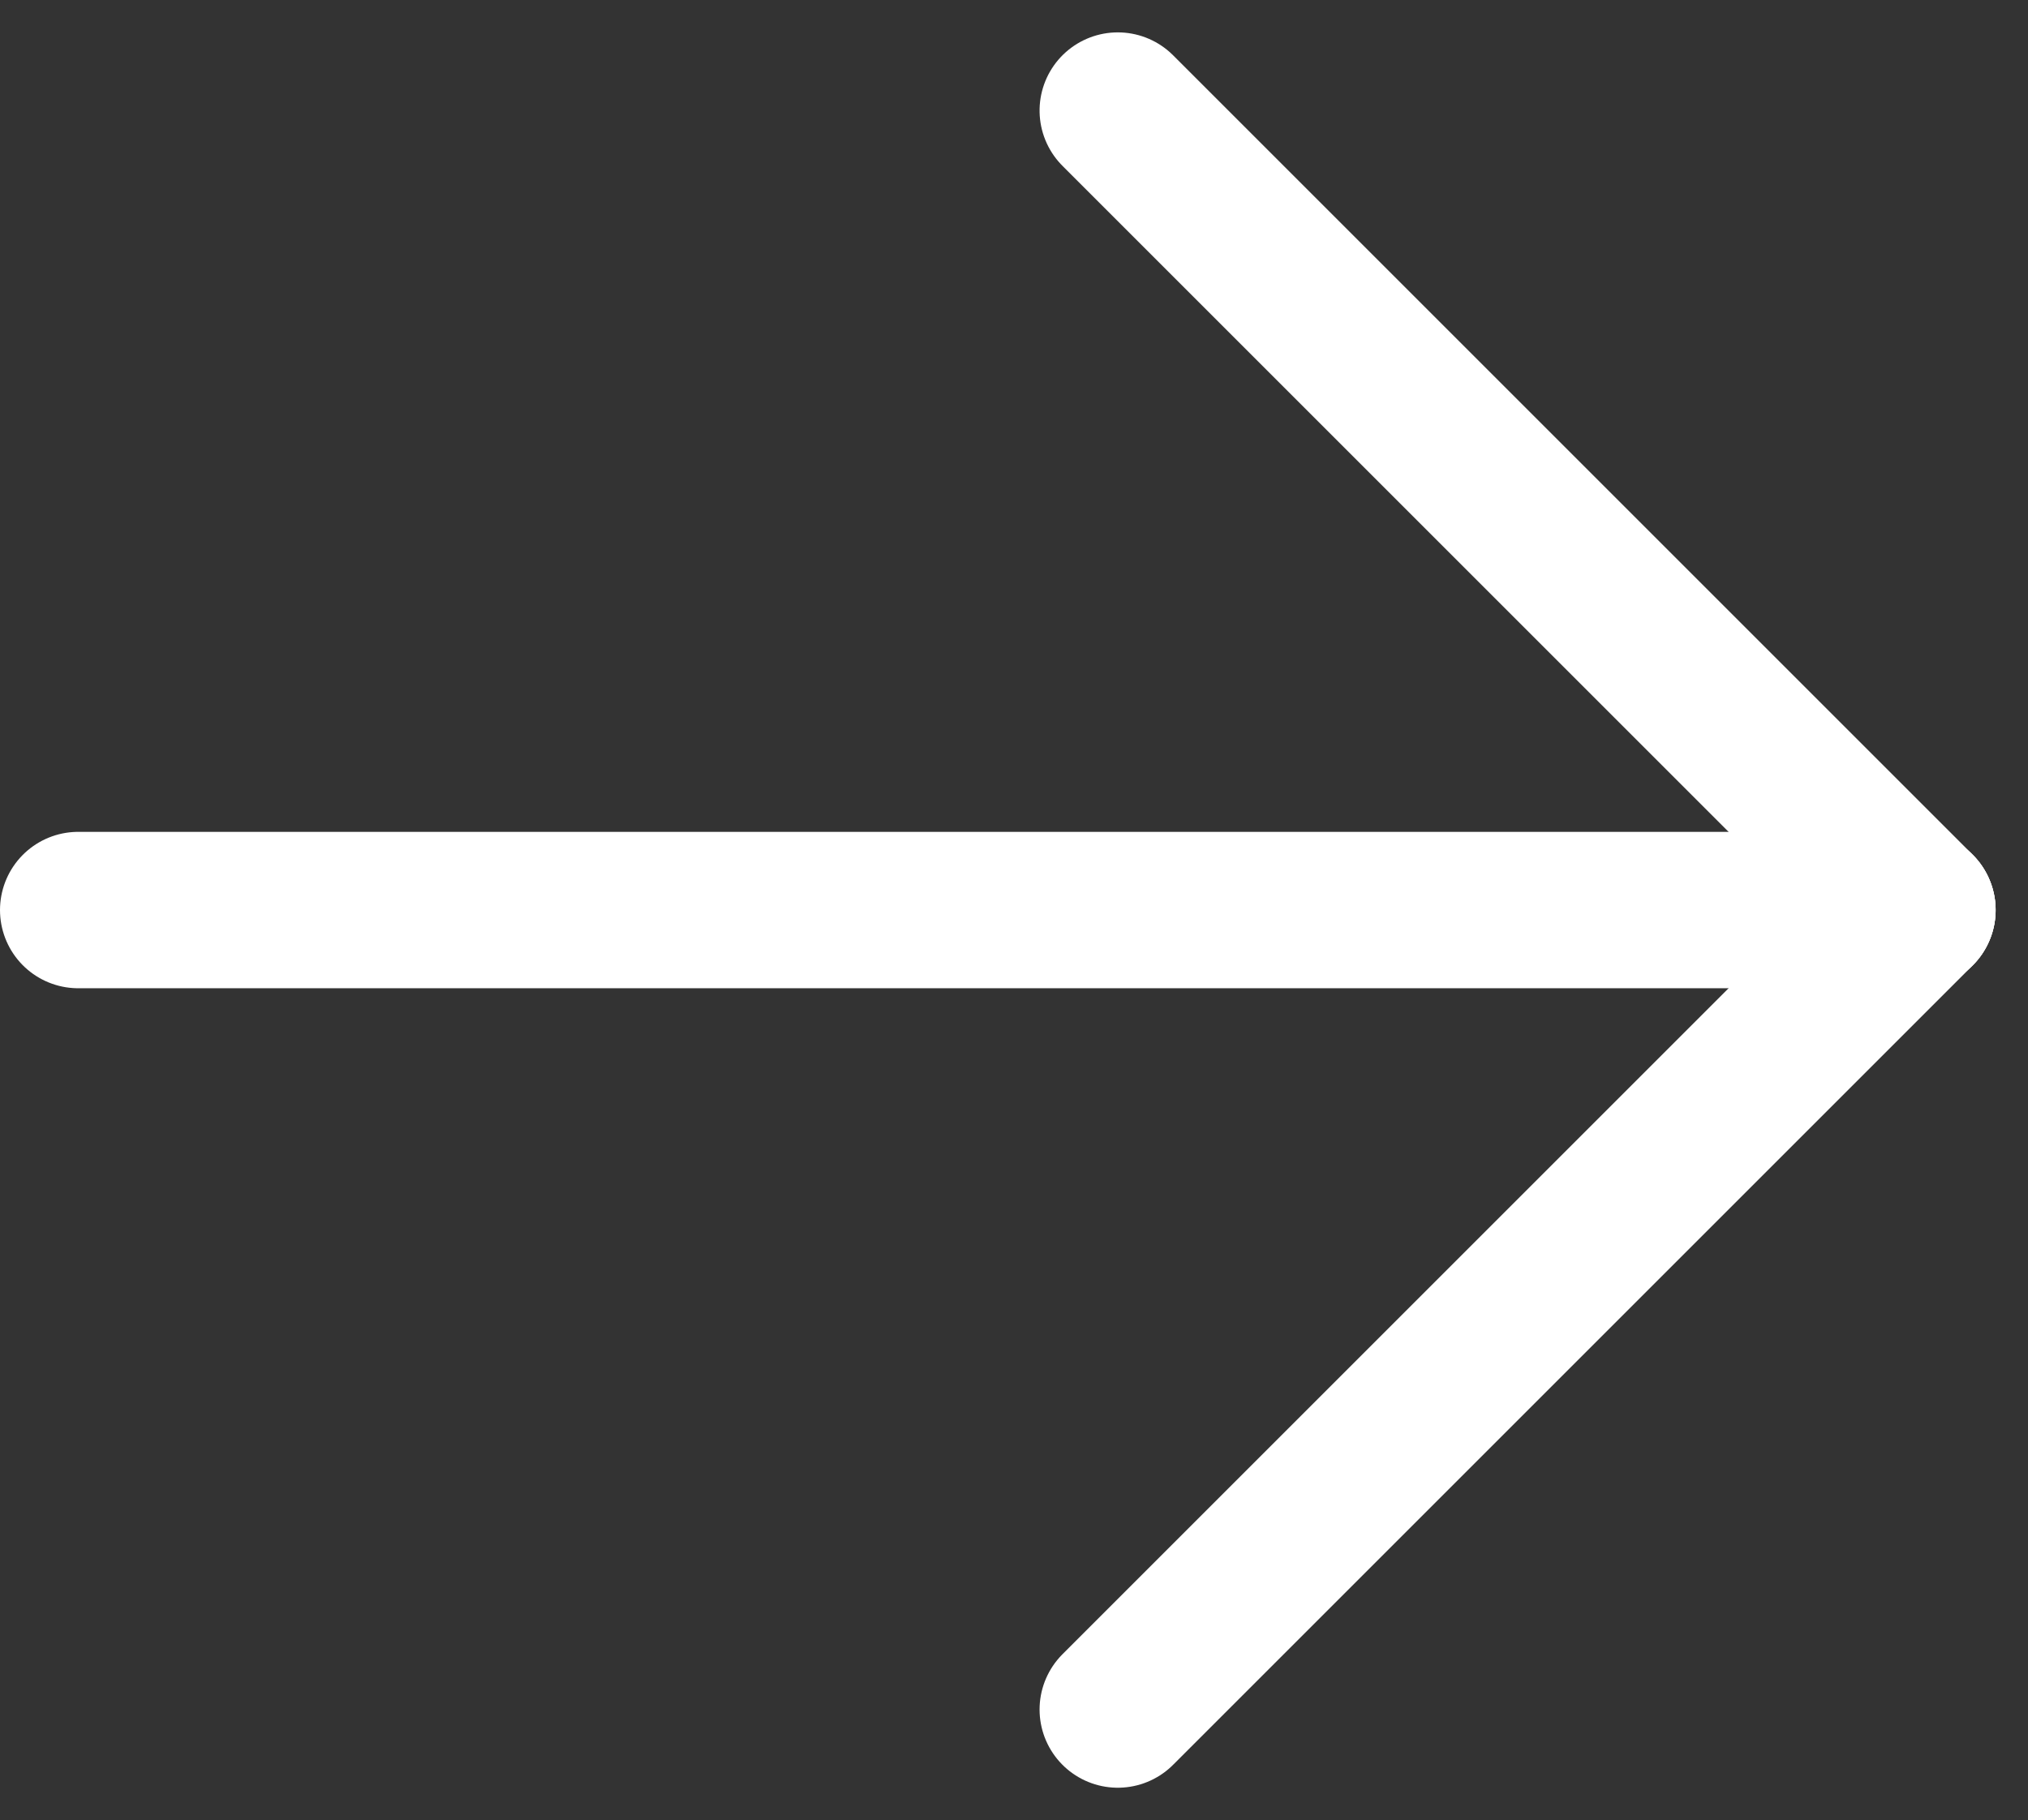
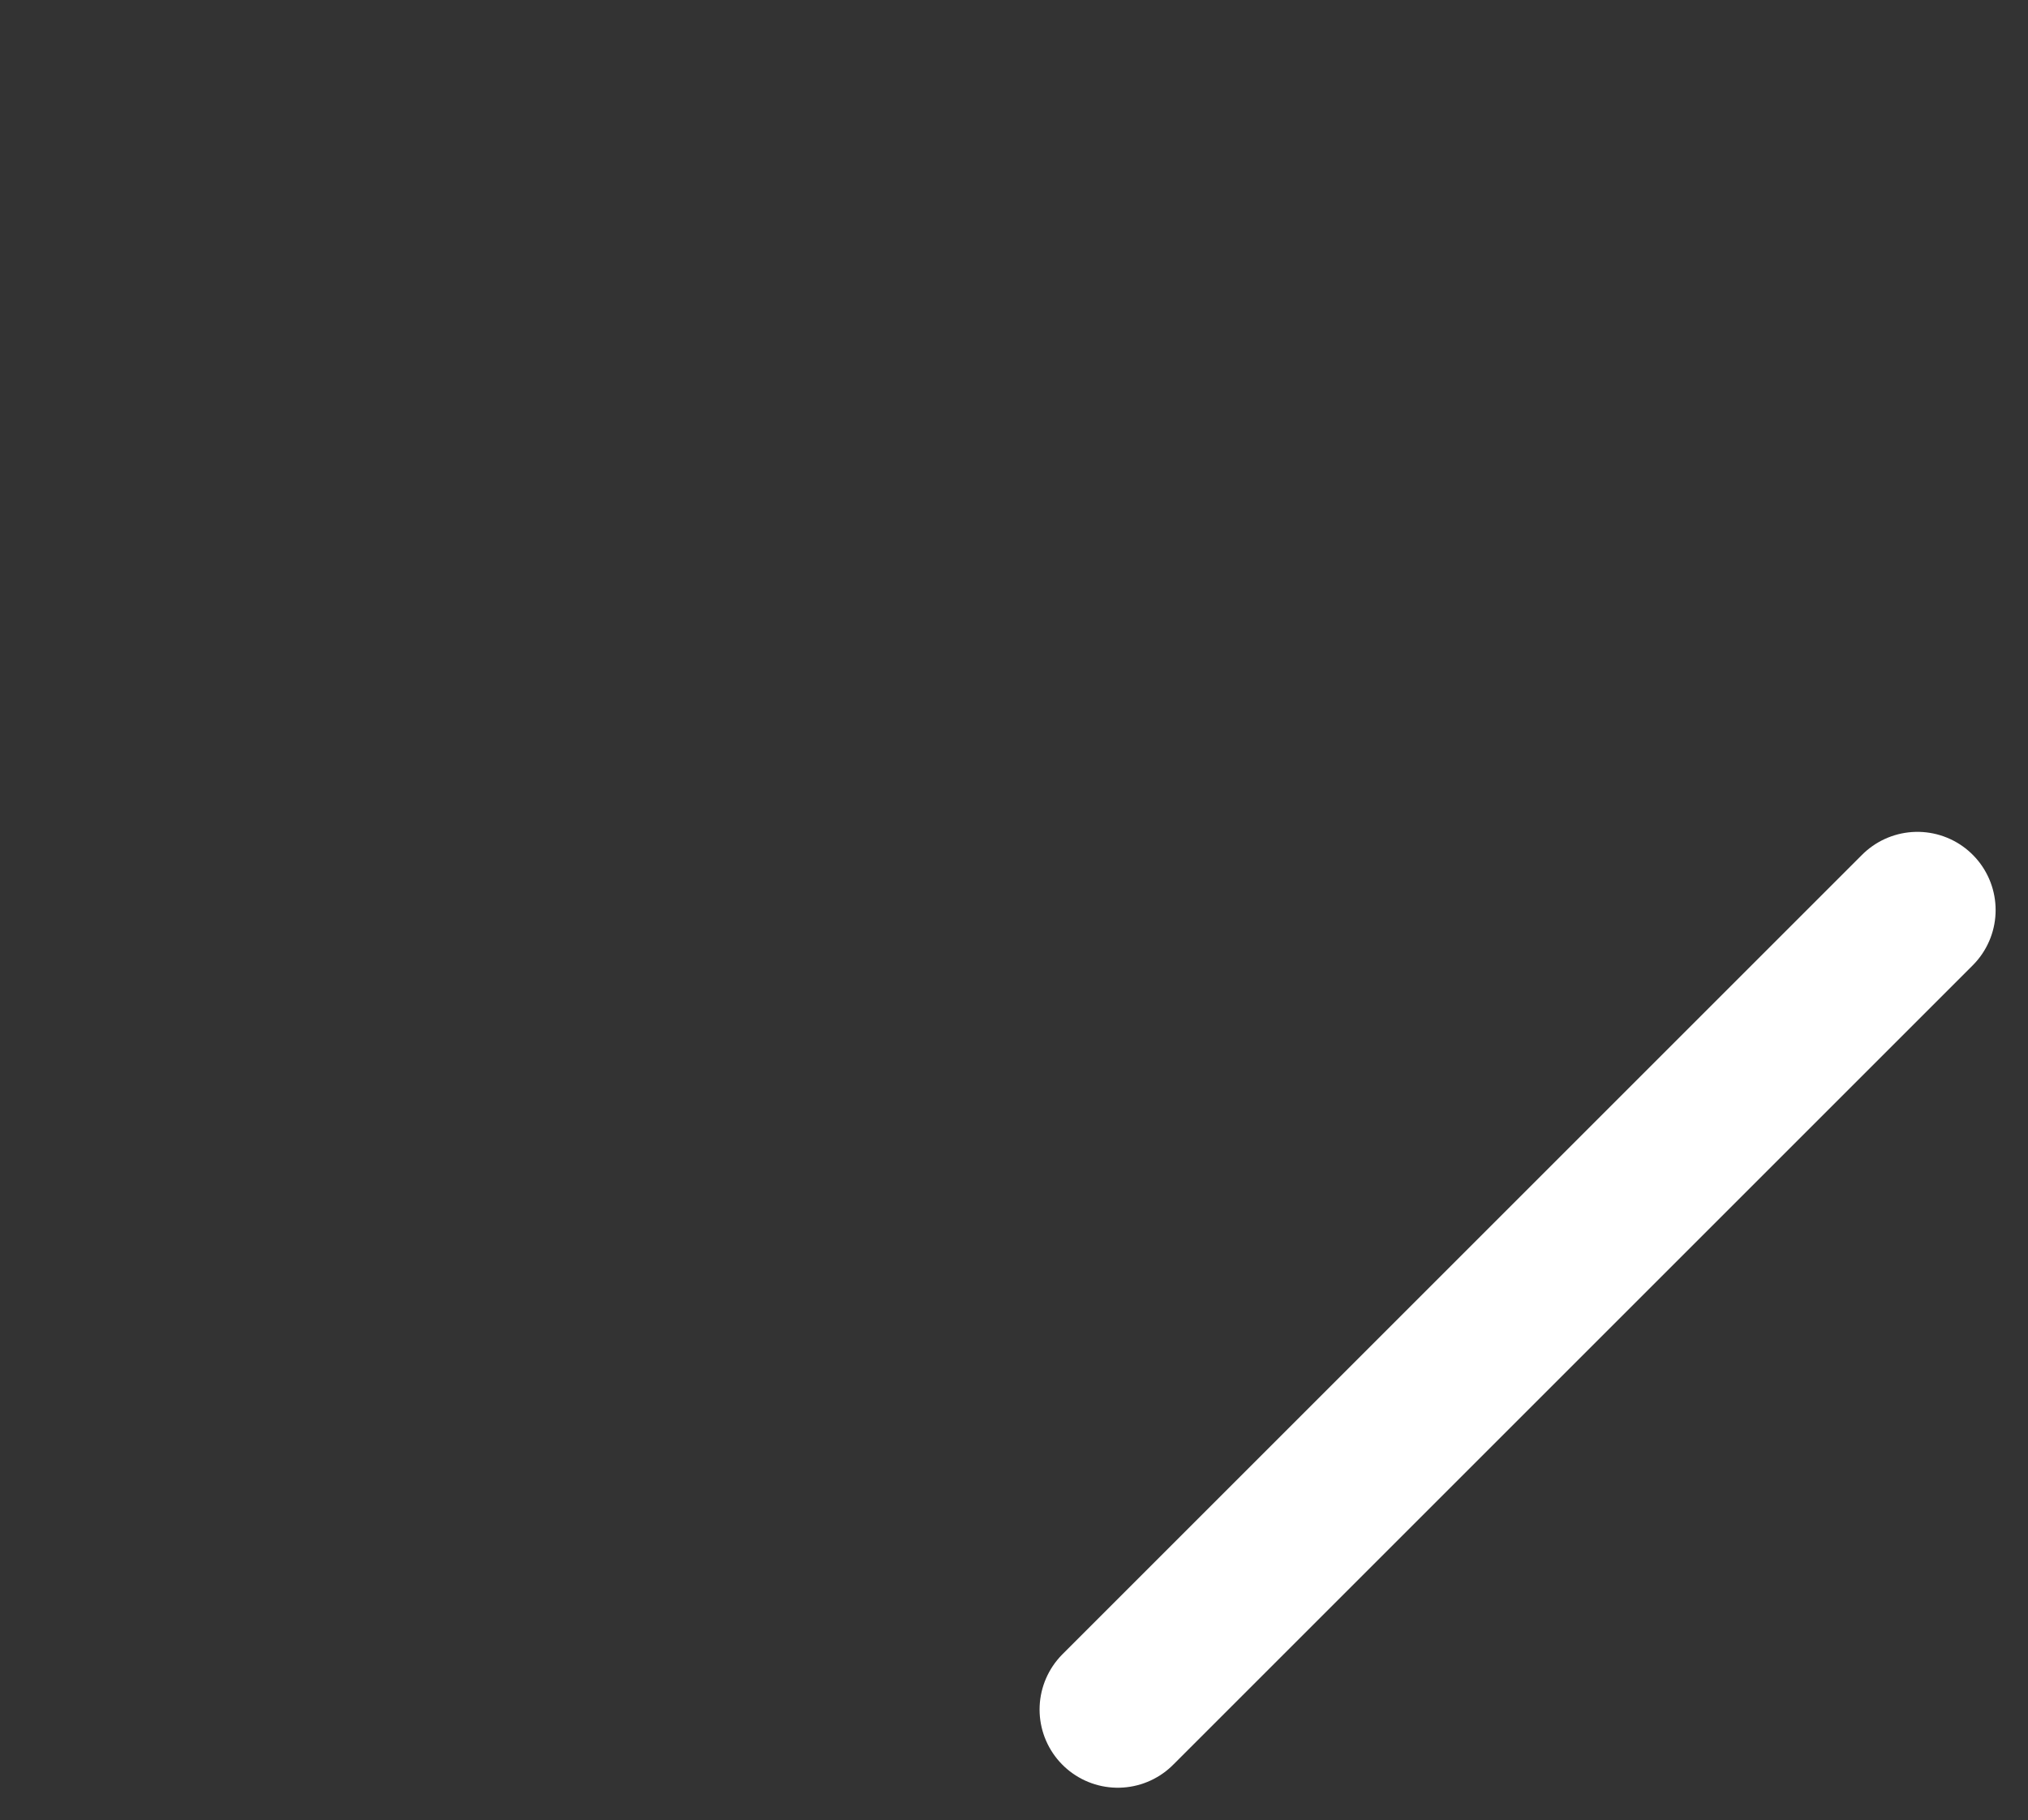
<svg xmlns="http://www.w3.org/2000/svg" width="25.93" height="23.277" viewBox="0 0 25.93 23.277">
  <rect x="0" y="0" width="25.93" height="23.277" fill="#333333" stroke="none" />
  <g id="Raggruppa_26" data-name="Raggruppa 26" transform="translate(1 1.414)">
-     <line id="Linea_8" data-name="Linea 8" x2="23.516" transform="translate(0 10.224)" fill="none" stroke="#fff" stroke-linecap="round" stroke-width="2" />
    <line id="Linea_9" data-name="Linea 9" y1="10.224" x2="10.224" transform="translate(13.292 10.224)" fill="none" stroke="#fff" stroke-linecap="round" stroke-width="2" />
-     <line id="Linea_10" data-name="Linea 10" y1="10.224" x2="10.224" transform="translate(23.516 0) rotate(90)" fill="none" stroke="#fff" stroke-linecap="round" stroke-width="2" />
  </g>
</svg>